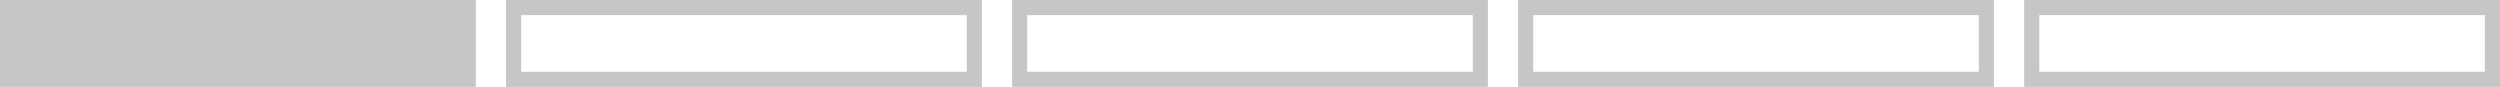
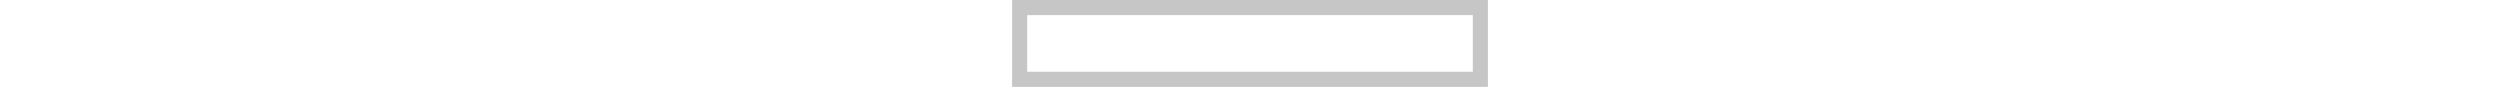
<svg xmlns="http://www.w3.org/2000/svg" id="FFLHA" viewBox="0 0 662 23">
  <defs>
    <style>
      .cls-1 {
        fill: #c6c6c6;
      }
    </style>
  </defs>
-   <rect class="cls-1" x="0" width="126" height="23" />
-   <path class="cls-1" d="M256,4v15h-118V4h118M260,0h-126v23h126V0h0Z" />
  <path class="cls-1" d="M390,4v15h-118V4h118M394,0h-126v23h126V0h0Z" />
-   <path class="cls-1" d="M524,4v15h-118V4h118M528,0h-126v23h126V0h0Z" />
-   <path class="cls-1" d="M658,4v15h-118V4h118M662,0h-126v23h126V0h0Z" />
</svg>